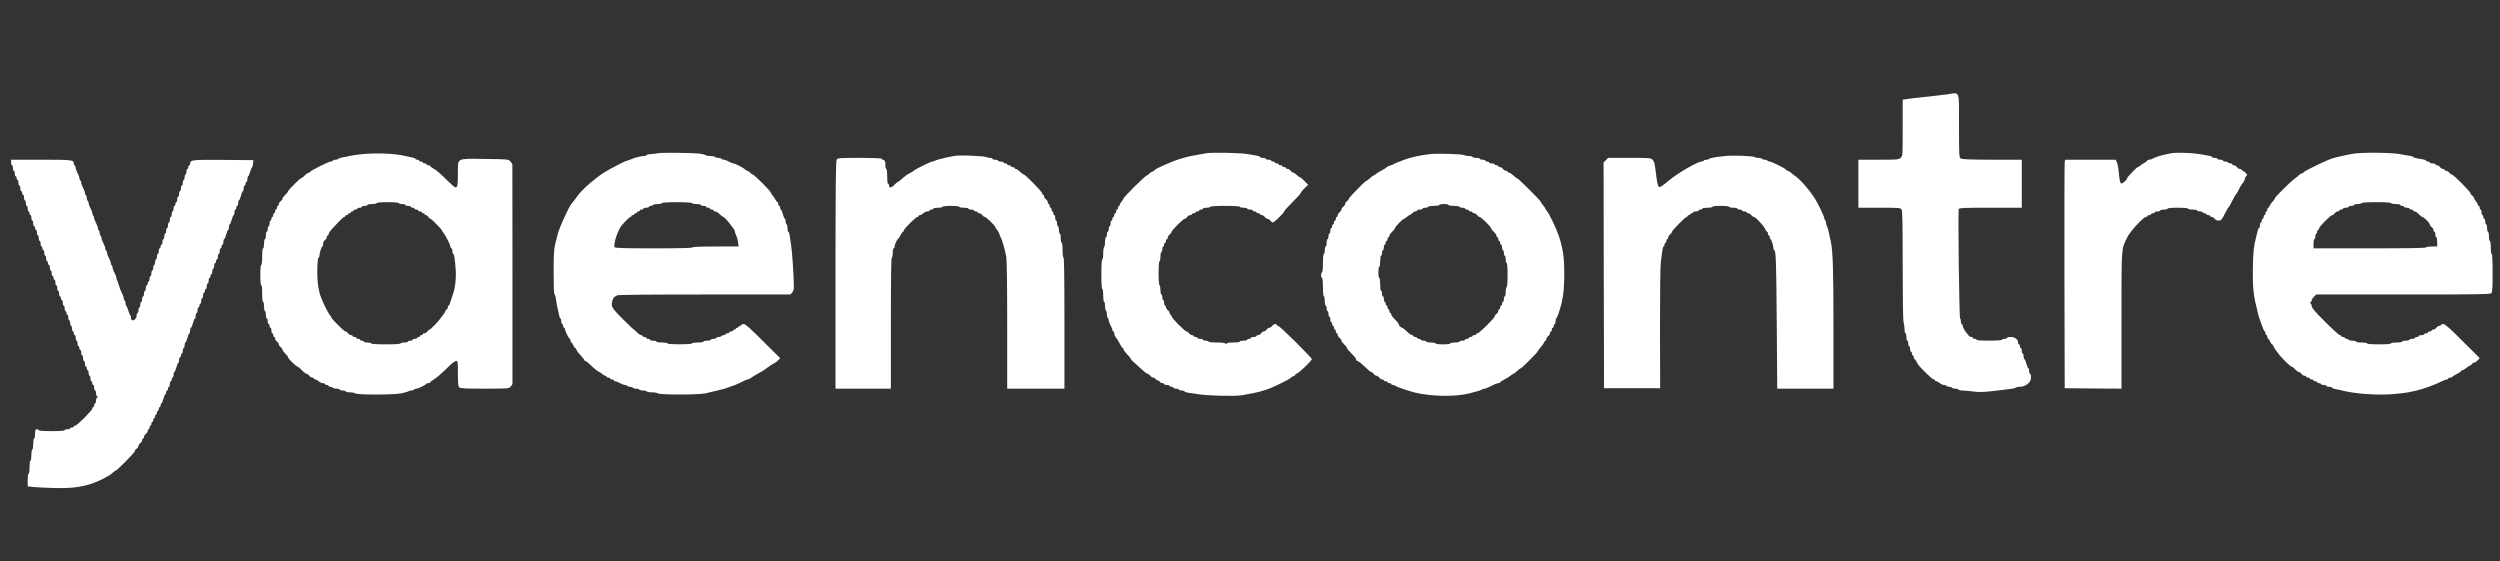
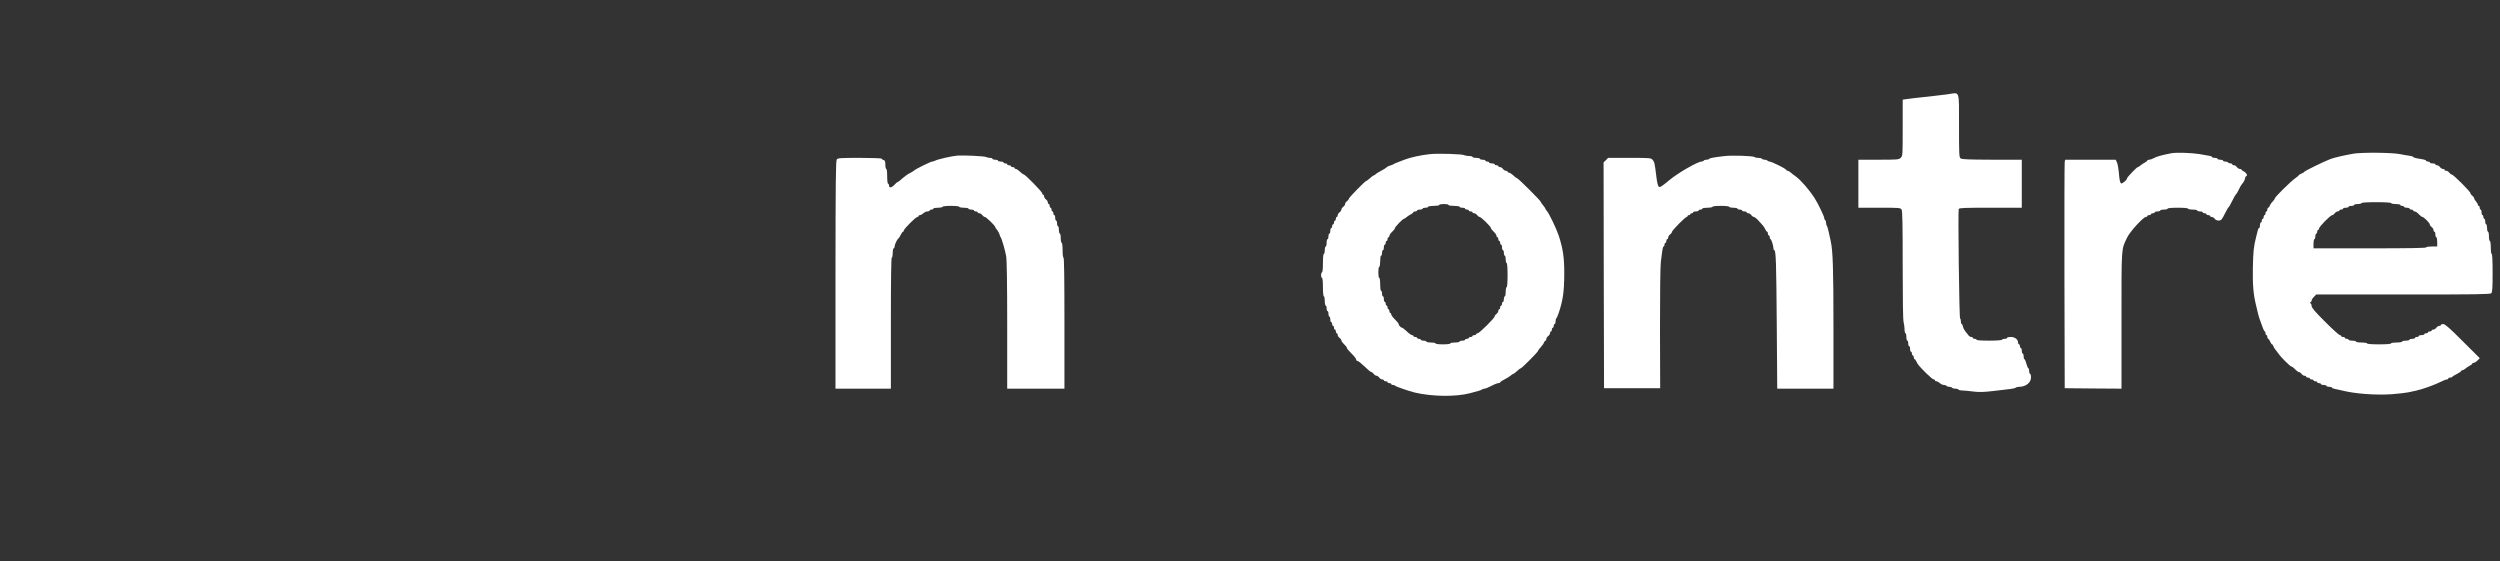
<svg xmlns="http://www.w3.org/2000/svg" width="100%" height="100%" viewBox="0 0 2708 608" version="1.1" xml:space="preserve" style="fill-rule:evenodd;clip-rule:evenodd;stroke-linejoin:round;stroke-miterlimit:2;">
  <rect x="0" y="0" width="2708" height="608" fill="#333333" stroke="none" />
  <g transform="matrix(0.1,0,0,-0.1,0,608)">
    <path d="M21100,5059C21070,5055 21002,5047 20950,5041C20745,5019 20654,5008 20633,5004L20610,5000L20610,4695C20610,4395 20610,4391 20588,4370C20567,4351 20554,4350 20348,4350L20130,4350L20130,3830L20358,3830C20575,3830 20586,3829 20598,3810C20607,3794 20610,3657 20610,3207C20610,2837 20613,2612 20620,2590C20625,2571 20630,2536 20630,2513C20630,2489 20635,2470 20640,2470C20646,2470 20650,2452 20650,2430C20650,2408 20655,2390 20660,2390C20666,2390 20670,2377 20670,2360C20670,2344 20675,2330 20680,2330C20686,2330 20690,2317 20690,2300C20690,2284 20695,2270 20700,2270C20706,2270 20710,2261 20710,2250C20710,2239 20715,2230 20720,2230C20726,2230 20730,2221 20730,2210C20730,2199 20734,2190 20738,2190C20743,2190 20752,2179 20758,2165C20774,2130 20785,2117 20864,2038C20901,2001 20938,1970 20946,1970C20954,1970 20960,1966 20960,1960C20960,1955 20967,1950 20975,1950C20984,1950 21000,1941 21012,1930C21024,1919 21044,1910 21056,1910C21069,1910 21082,1905 21085,1900C21088,1895 21102,1890 21115,1890C21128,1890 21142,1885 21145,1880C21148,1875 21164,1870 21180,1870C21196,1870 21212,1865 21215,1860C21218,1854 21238,1850 21258,1850C21278,1850 21331,1845 21375,1839C21439,1831 21482,1832 21595,1845C21672,1854 21755,1864 21780,1867C21805,1870 21829,1876 21835,1881C21840,1886 21856,1890 21871,1890C21943,1890 22000,1935 22000,1992C22000,2013 21996,2030 21990,2030C21985,2030 21980,2044 21980,2060C21980,2077 21976,2090 21972,2090C21967,2090 21957,2113 21950,2140C21943,2167 21933,2190 21928,2190C21924,2190 21920,2204 21920,2220C21920,2237 21916,2250 21910,2250C21905,2250 21900,2264 21900,2280C21900,2297 21896,2310 21890,2310C21885,2310 21880,2319 21880,2330C21880,2341 21876,2350 21870,2350C21865,2350 21860,2358 21860,2368C21860,2403 21826,2430 21781,2430C21759,2430 21740,2426 21740,2420C21740,2415 21729,2410 21716,2410C21702,2410 21688,2406 21685,2400C21681,2394 21623,2390 21544,2390C21461,2390 21410,2394 21410,2400C21410,2406 21401,2410 21390,2410C21379,2410 21370,2415 21370,2420C21370,2426 21362,2430 21352,2430C21342,2430 21328,2439 21320,2451C21312,2462 21297,2482 21287,2493C21277,2505 21266,2527 21263,2542C21260,2558 21254,2570 21249,2570C21244,2570 21240,2584 21240,2600C21240,2617 21236,2630 21232,2630C21222,2630 21208,3792 21217,3816C21221,3828 21276,3830 21561,3830L21900,3830L21900,4350L21578,4350C21325,4351 21251,4354 21238,4364C21221,4376 21220,4405 21220,4718C21220,5114 21232,5079 21100,5059Z" style="fill:white;fill-rule:nonzero;" />
-     <path d="M7125,4420C7109,4416 7076,4412 7053,4411C7030,4411 7008,4406 7005,4400C7002,4395 6987,4390 6973,4390C6943,4390 6878,4373 6833,4354C6816,4346 6798,4340 6794,4340C6778,4340 6592,4244 6535,4206C6424,4132 6294,4016 6250,3950C6236,3930 6216,3903 6191,3874C6159,3835 6057,3611 6040,3540C6035,3521 6024,3474 6014,3435C6000,3379 5997,3319 5997,3132C5997,2979 6000,2896 6007,2892C6013,2888 6020,2863 6023,2835C6026,2808 6033,2765 6040,2740C6046,2715 6054,2680 6057,2663C6060,2645 6066,2630 6071,2630C6076,2630 6080,2617 6080,2600C6080,2584 6085,2570 6090,2570C6096,2570 6100,2561 6100,2550C6100,2539 6105,2530 6110,2530C6116,2530 6120,2523 6120,2515C6120,2495 6162,2410 6172,2410C6176,2410 6180,2401 6180,2390C6180,2379 6184,2370 6189,2370C6194,2370 6203,2357 6210,2340C6217,2324 6226,2310 6231,2310C6235,2310 6241,2301 6245,2290C6248,2279 6269,2252 6291,2229C6312,2207 6330,2184 6330,2179C6330,2174 6335,2170 6340,2170C6346,2170 6366,2155 6384,2138C6427,2095 6483,2050 6493,2050C6497,2050 6510,2041 6522,2030C6534,2019 6550,2010 6557,2010C6564,2010 6570,2006 6570,2000C6570,1995 6579,1990 6590,1990C6601,1990 6610,1986 6610,1980C6610,1975 6619,1970 6630,1970C6641,1970 6650,1966 6650,1960C6650,1955 6657,1950 6665,1950C6673,1950 6695,1941 6715,1930C6735,1919 6759,1910 6770,1910C6780,1910 6792,1906 6795,1900C6798,1895 6812,1890 6825,1890C6838,1890 6852,1886 6855,1880C6858,1875 6874,1870 6890,1870C6906,1870 6922,1866 6925,1860C6928,1855 6946,1850 6965,1850C6984,1850 7002,1845 7005,1840C7008,1835 7035,1830 7064,1830C7092,1830 7121,1825 7127,1819C7144,1802 7568,1803 7640,1819C7670,1826 7733,1841 7780,1852C7827,1863 7879,1878 7897,1886C7914,1894 7931,1900 7936,1900C7943,1900 8034,1941 8072,1961C8082,1966 8095,1970 8101,1970C8107,1970 8124,1978 8138,1989C8153,1999 8181,2017 8201,2028C8221,2039 8248,2054 8261,2062C8274,2069 8287,2078 8290,2081C8299,2091 8388,2150 8395,2150C8398,2150 8412,2161 8426,2175L8451,2200L8265,2385C8124,2527 8074,2570 8055,2570C8041,2570 8030,2566 8030,2560C8030,2555 8023,2550 8015,2550C8007,2550 8000,2546 8000,2540C8000,2535 7993,2530 7985,2530C7977,2530 7970,2526 7970,2520C7970,2515 7963,2510 7955,2510C7947,2510 7940,2506 7940,2500C7940,2495 7931,2490 7920,2490C7909,2490 7900,2486 7900,2480C7900,2475 7891,2470 7880,2470C7869,2470 7860,2466 7860,2460C7860,2455 7851,2450 7841,2450C7830,2450 7818,2446 7815,2440C7812,2435 7798,2430 7784,2430C7771,2430 7760,2426 7760,2420C7760,2415 7747,2410 7730,2410C7714,2410 7700,2406 7700,2400C7700,2395 7682,2390 7660,2390C7638,2390 7620,2386 7620,2380C7620,2374 7594,2370 7561,2370C7528,2370 7498,2366 7495,2360C7487,2347 7230,2347 7230,2360C7230,2366 7203,2370 7170,2370C7137,2370 7110,2374 7110,2380C7110,2386 7094,2390 7075,2390C7056,2390 7040,2395 7040,2400C7040,2406 7031,2410 7020,2410C7009,2410 7000,2415 7000,2420C7000,2426 6991,2430 6980,2430C6969,2430 6960,2435 6960,2440C6960,2446 6953,2450 6944,2450C6935,2450 6915,2464 6900,2480C6885,2497 6869,2510 6866,2510C6863,2510 6809,2561 6746,2624C6656,2714 6632,2744 6628,2771C6622,2809 6646,2870 6667,2870C6674,2870 6680,2875 6680,2880C6680,2887 7000,2890 7621,2890L8563,2890L8581,2912C8595,2927 8600,2948 8599,2989C8598,3098 8580,3356 8570,3420C8564,3456 8557,3504 8554,3528C8551,3551 8544,3570 8539,3570C8534,3570 8530,3588 8530,3610C8530,3632 8526,3650 8520,3650C8515,3650 8510,3664 8510,3680C8510,3697 8506,3710 8502,3710C8497,3710 8487,3733 8480,3760C8473,3788 8463,3810 8458,3810C8454,3810 8450,3819 8450,3830C8450,3841 8446,3850 8440,3850C8435,3850 8430,3859 8430,3870C8430,3881 8426,3890 8422,3890C8417,3890 8407,3902 8399,3918C8391,3933 8377,3954 8368,3964C8358,3975 8350,3988 8350,3994C8350,4007 8168,4190 8154,4190C8148,4190 8135,4199 8125,4210C8115,4221 8101,4230 8095,4230C8088,4230 8077,4237 8070,4245C8056,4261 7962,4310 7943,4310C7936,4310 7915,4319 7895,4330C7875,4341 7851,4350 7840,4350C7830,4350 7818,4355 7815,4360C7812,4366 7796,4370 7780,4370C7764,4370 7748,4375 7745,4380C7742,4386 7720,4390 7696,4390C7673,4390 7650,4394 7644,4399C7639,4404 7613,4411 7585,4415C7509,4425 7159,4429 7125,4420ZM7495,3880C7498,3875 7521,3870 7546,3870C7570,3870 7590,3866 7590,3860C7590,3855 7604,3850 7620,3850C7637,3850 7650,3846 7650,3840C7650,3835 7659,3830 7670,3830C7681,3830 7690,3826 7690,3820C7690,3815 7699,3810 7710,3810C7721,3810 7730,3806 7730,3800C7730,3795 7737,3790 7746,3790C7754,3790 7767,3784 7775,3778C7800,3753 7830,3730 7836,3730C7843,3730 7890,3680 7910,3650C7918,3638 7933,3619 7943,3608C7952,3596 7960,3581 7960,3573C7960,3565 7966,3547 7974,3532C7981,3517 7991,3484 7994,3458L8001,3410L7751,3410C7590,3410 7500,3406 7500,3400C7500,3393 7354,3390 7081,3390C6744,3390 6661,3393 6657,3403C6643,3439 6692,3587 6733,3637C6773,3684 6820,3730 6829,3730C6835,3730 6840,3735 6840,3740C6840,3746 6847,3750 6855,3750C6863,3750 6870,3755 6870,3760C6870,3766 6877,3770 6885,3770C6893,3770 6900,3775 6900,3780C6900,3786 6907,3790 6915,3790C6923,3790 6930,3795 6930,3800C6930,3806 6939,3810 6950,3810C6961,3810 6970,3815 6970,3820C6970,3826 6984,3830 7000,3830C7017,3830 7030,3835 7030,3840C7030,3846 7039,3850 7049,3850C7060,3850 7072,3855 7075,3860C7078,3866 7101,3870 7126,3870C7150,3870 7170,3875 7170,3880C7170,3886 7230,3890 7329,3890C7425,3890 7491,3886 7495,3880Z" style="fill:white;fill-rule:nonzero;" />
-     <path d="M13065,4420C13038,4415 12986,4406 12950,4399C12914,4393 12870,4384 12853,4379C12835,4374 12803,4365 12783,4359C12711,4339 12510,4251 12510,4239C12510,4236 12497,4227 12480,4220C12464,4213 12450,4204 12450,4199C12450,4195 12441,4188 12429,4185C12405,4177 12170,3945 12170,3929C12170,3924 12161,3910 12150,3898C12139,3886 12130,3870 12130,3863C12130,3856 12126,3850 12120,3850C12115,3850 12110,3841 12110,3830C12110,3819 12106,3810 12100,3810C12095,3810 12090,3801 12090,3790C12090,3779 12086,3770 12080,3770C12075,3770 12070,3761 12070,3750C12070,3739 12066,3730 12060,3730C12055,3730 12050,3721 12050,3710C12050,3699 12046,3690 12040,3690C12035,3690 12030,3677 12030,3660C12030,3644 12026,3630 12020,3630C12015,3630 12010,3617 12010,3600C12010,3584 12006,3570 12000,3570C11995,3570 11990,3557 11990,3540C11990,3524 11986,3510 11980,3510C11975,3510 11970,3488 11970,3461C11970,3433 11966,3408 11960,3405C11955,3402 11950,3370 11950,3334C11950,3298 11946,3270 11940,3270C11934,3270 11930,3210 11930,3110C11930,3010 11934,2950 11940,2950C11946,2950 11950,2920 11950,2880C11950,2840 11954,2810 11960,2810C11966,2810 11970,2790 11970,2766C11970,2741 11975,2718 11980,2715C11986,2712 11990,2694 11990,2675C11990,2656 11995,2638 12000,2635C12006,2632 12010,2620 12010,2610C12010,2599 12019,2575 12030,2555C12041,2535 12050,2513 12050,2505C12050,2497 12055,2490 12060,2490C12066,2490 12070,2480 12070,2467C12070,2454 12078,2435 12088,2424C12097,2414 12116,2384 12129,2358C12142,2331 12157,2310 12162,2310C12166,2310 12170,2304 12170,2296C12170,2289 12188,2264 12210,2241C12232,2219 12250,2196 12250,2191C12250,2186 12269,2166 12293,2146C12316,2126 12354,2092 12377,2070C12401,2048 12425,2030 12433,2030C12440,2030 12452,2021 12460,2010C12468,1999 12482,1990 12492,1990C12502,1990 12510,1986 12510,1981C12510,1976 12524,1967 12540,1960C12557,1953 12570,1944 12570,1939C12570,1934 12579,1930 12590,1930C12601,1930 12610,1926 12610,1920C12610,1915 12624,1910 12640,1910C12657,1910 12670,1906 12670,1900C12670,1895 12679,1890 12690,1890C12701,1890 12710,1886 12710,1880C12710,1875 12724,1870 12740,1870C12757,1870 12770,1866 12770,1860C12770,1855 12784,1850 12800,1850C12817,1850 12830,1846 12830,1841C12830,1836 12849,1829 12873,1826C12896,1823 12944,1816 12980,1810C13077,1793 13385,1786 13452,1799C13484,1805 13538,1815 13573,1821C13607,1827 13668,1843 13708,1856C13785,1881 13954,1963 13977,1985C13984,1993 13999,2002 14010,2005C14021,2008 14030,2015 14030,2020C14030,2025 14039,2032 14050,2035C14074,2043 14210,2174 14210,2190C14210,2206 13862,2550 13845,2550C13837,2550 13830,2555 13830,2560C13830,2578 13795,2571 13780,2550C13772,2539 13759,2530 13750,2530C13741,2530 13728,2521 13720,2510C13712,2499 13699,2490 13690,2490C13681,2490 13668,2481 13660,2470C13652,2459 13638,2450 13628,2450C13618,2450 13610,2446 13610,2440C13610,2435 13597,2430 13580,2430C13564,2430 13550,2426 13550,2420C13550,2415 13541,2410 13530,2410C13519,2410 13510,2406 13510,2400C13510,2395 13492,2390 13470,2390C13448,2390 13430,2386 13430,2380C13430,2374 13400,2370 13361,2370C13315,2370 13290,2366 13286,2358C13281,2348 13279,2348 13274,2358C13270,2366 13241,2370 13179,2370C13126,2370 13090,2374 13090,2380C13090,2386 13077,2390 13060,2390C13044,2390 13030,2395 13030,2400C13030,2406 13017,2410 13000,2410C12984,2410 12970,2415 12970,2420C12970,2426 12961,2430 12950,2430C12939,2430 12930,2435 12930,2440C12930,2446 12922,2450 12912,2450C12902,2450 12888,2459 12880,2470C12872,2481 12860,2490 12853,2490C12834,2490 12690,2636 12690,2655C12690,2663 12686,2670 12680,2670C12675,2670 12670,2678 12670,2688C12670,2698 12661,2712 12650,2720C12639,2728 12630,2742 12630,2752C12630,2762 12626,2770 12620,2770C12615,2770 12610,2784 12610,2800C12610,2817 12606,2830 12600,2830C12595,2830 12590,2844 12590,2860C12590,2877 12586,2890 12580,2890C12575,2890 12570,2913 12570,2940C12570,2968 12566,2990 12560,2990C12554,2990 12550,3040 12550,3120C12550,3200 12554,3250 12560,3250C12566,3250 12570,3273 12570,3300C12570,3328 12575,3350 12580,3350C12586,3350 12590,3364 12590,3380C12590,3397 12595,3410 12600,3410C12606,3410 12610,3419 12610,3430C12610,3441 12615,3450 12620,3450C12626,3450 12630,3459 12630,3470C12630,3481 12635,3490 12640,3490C12646,3490 12650,3498 12650,3508C12650,3518 12659,3532 12670,3540C12681,3548 12690,3560 12690,3567C12690,3584 12816,3710 12833,3710C12840,3710 12852,3719 12860,3730C12868,3741 12882,3750 12892,3750C12902,3750 12910,3755 12910,3760C12910,3766 12919,3770 12930,3770C12941,3770 12950,3775 12950,3780C12950,3786 12959,3790 12970,3790C12981,3790 12990,3795 12990,3800C12990,3806 12999,3810 13010,3810C13021,3810 13030,3815 13030,3820C13030,3826 13048,3830 13070,3830C13092,3830 13110,3835 13110,3840C13110,3846 13170,3850 13270,3850C13370,3850 13430,3846 13430,3840C13430,3835 13448,3830 13470,3830C13492,3830 13510,3826 13510,3820C13510,3815 13524,3810 13540,3810C13557,3810 13570,3806 13570,3800C13570,3795 13579,3790 13590,3790C13601,3790 13610,3786 13610,3780C13610,3775 13619,3770 13630,3770C13641,3770 13650,3766 13650,3760C13650,3755 13658,3750 13668,3750C13678,3750 13692,3741 13700,3730C13708,3719 13721,3710 13730,3710C13739,3710 13752,3701 13760,3690C13768,3679 13780,3670 13787,3670C13803,3670 13910,3775 13910,3790C13910,3796 13951,3841 14000,3890C14050,3939 14090,3984 14090,3990C14090,3997 14108,4019 14130,4040L14170,4078L14130,4119C14108,4142 14086,4160 14080,4160C14075,4160 14060,4171 14046,4185C14032,4199 14015,4210 14008,4210C14000,4210 13988,4219 13980,4230C13972,4241 13958,4250 13948,4250C13938,4250 13930,4255 13930,4260C13930,4266 13921,4270 13910,4270C13899,4270 13890,4275 13890,4280C13890,4286 13881,4290 13870,4290C13859,4290 13850,4295 13850,4300C13850,4306 13841,4310 13830,4310C13819,4310 13810,4315 13810,4320C13810,4326 13801,4330 13790,4330C13779,4330 13770,4335 13770,4340C13770,4346 13757,4350 13740,4350C13724,4350 13710,4355 13710,4360C13710,4366 13697,4370 13680,4370C13664,4370 13650,4374 13650,4379C13650,4384 13633,4391 13613,4394C13592,4398 13548,4405 13515,4411C13434,4425 13127,4431 13065,4420Z" style="fill:white;fill-rule:nonzero;" />
    <path d="M23520,4420C23413,4399 23363,4385 23332,4368C23314,4358 23291,4350 23280,4350C23269,4350 23260,4346 23260,4342C23260,4337 23248,4327 23233,4319C23217,4311 23196,4297 23186,4288C23175,4278 23162,4270 23157,4270C23146,4270 23040,4160 23040,4148C23040,4131 22989,4088 22976,4093C22968,4096 22960,4123 22956,4162C22947,4260 22940,4303 22928,4328L22917,4350L22370,4350L22365,4328C22362,4315 22361,3758 22362,3090L22365,1875L22673,1872L22980,1870L22980,2612C22980,3425 22977,3372 23041,3507C23072,3572 23217,3730 23245,3730C23253,3730 23260,3735 23260,3740C23260,3746 23269,3750 23280,3750C23291,3750 23300,3755 23300,3760C23300,3766 23309,3770 23320,3770C23331,3770 23340,3775 23340,3780C23340,3786 23354,3790 23370,3790C23387,3790 23400,3795 23400,3800C23400,3806 23418,3810 23440,3810C23462,3810 23480,3815 23480,3820C23480,3826 23523,3830 23590,3830C23657,3830 23700,3826 23700,3820C23700,3815 23723,3810 23750,3810C23778,3810 23800,3806 23800,3800C23800,3795 23814,3790 23830,3790C23847,3790 23860,3786 23860,3780C23860,3775 23869,3770 23880,3770C23891,3770 23900,3766 23900,3760C23900,3755 23909,3750 23920,3750C23931,3750 23940,3746 23940,3740C23940,3735 23948,3730 23958,3730C23968,3730 23982,3721 23990,3710C24006,3688 24045,3684 24064,3703C24070,3709 24088,3741 24103,3772C24119,3804 24135,3832 24140,3835C24145,3838 24163,3870 24180,3905C24197,3940 24215,3972 24220,3975C24226,3979 24239,4001 24250,4025C24261,4049 24275,4074 24282,4082C24302,4103 24320,4138 24320,4154C24320,4162 24326,4170 24333,4173C24350,4179 24330,4212 24302,4225C24290,4230 24280,4238 24280,4242C24280,4247 24272,4250 24262,4250C24252,4250 24238,4259 24230,4270C24222,4281 24208,4290 24198,4290C24188,4290 24180,4295 24180,4300C24180,4306 24171,4310 24161,4310C24150,4310 24138,4315 24135,4320C24132,4326 24118,4330 24104,4330C24091,4330 24080,4335 24080,4340C24080,4346 24067,4350 24050,4350C24034,4350 24020,4355 24020,4360C24020,4366 24007,4370 23990,4370C23974,4370 23960,4374 23960,4379C23960,4388 23950,4390 23825,4411C23737,4425 23572,4430 23520,4420Z" style="fill:white;fill-rule:nonzero;" />
    <path d="M25490,4415C25374,4394 25279,4372 25235,4354C25161,4325 24960,4226 24960,4219C24960,4215 24947,4207 24930,4200C24914,4193 24900,4185 24900,4181C24900,4178 24883,4164 24863,4150C24817,4119 24640,3944 24640,3930C24640,3924 24629,3908 24616,3895C24602,3882 24589,3861 24585,3850C24582,3839 24574,3830 24569,3830C24564,3830 24560,3821 24560,3810C24560,3799 24556,3790 24550,3790C24545,3790 24540,3781 24540,3770C24540,3759 24536,3750 24530,3750C24525,3750 24520,3741 24520,3730C24520,3719 24516,3710 24510,3710C24505,3710 24500,3701 24500,3690C24500,3679 24496,3670 24490,3670C24485,3670 24480,3657 24480,3640C24480,3624 24476,3610 24471,3610C24466,3610 24459,3598 24456,3583C24452,3567 24445,3537 24439,3515C24412,3410 24407,3361 24403,3180C24400,2990 24408,2890 24440,2763C24445,2739 24454,2703 24459,2683C24463,2662 24475,2625 24485,2600C24494,2575 24507,2540 24513,2523C24520,2505 24528,2490 24532,2490C24537,2490 24540,2481 24540,2470C24540,2459 24545,2450 24550,2450C24556,2450 24560,2441 24560,2430C24560,2419 24564,2410 24569,2410C24574,2410 24583,2397 24590,2380C24597,2364 24606,2350 24611,2350C24615,2350 24621,2342 24625,2331C24628,2321 24638,2303 24648,2292C24657,2281 24672,2262 24680,2250C24705,2212 24808,2110 24820,2110C24827,2110 24845,2097 24860,2080C24875,2064 24894,2050 24902,2050C24909,2050 24922,2041 24930,2030C24938,2019 24952,2010 24962,2010C24972,2010 24980,2006 24980,2000C24980,1995 24989,1990 25000,1990C25011,1990 25020,1986 25020,1980C25020,1975 25029,1970 25040,1970C25051,1970 25060,1966 25060,1960C25060,1955 25069,1950 25080,1950C25091,1950 25100,1946 25100,1940C25100,1935 25109,1930 25120,1930C25131,1930 25140,1926 25140,1920C25140,1915 25154,1910 25170,1910C25187,1910 25200,1906 25200,1900C25200,1895 25214,1890 25230,1890C25247,1890 25260,1886 25260,1881C25260,1876 25275,1870 25293,1867C25310,1864 25345,1856 25370,1850C25511,1814 25734,1798 25910,1810C25984,1816 26063,1825 26085,1830C26107,1835 26147,1844 26173,1849C26245,1865 26370,1910 26440,1945C26467,1959 26496,1970 26505,1970C26513,1970 26520,1975 26520,1980C26520,1986 26529,1990 26539,1990C26550,1990 26560,1993 26562,1998C26564,2002 26586,2016 26613,2029C26639,2042 26660,2057 26660,2062C26660,2066 26666,2070 26673,2070C26680,2070 26695,2078 26706,2088C26716,2097 26737,2111 26753,2119C26768,2127 26780,2137 26780,2142C26780,2146 26787,2150 26795,2150C26804,2150 26822,2161 26836,2175L26861,2200L26675,2385C26534,2527 26484,2570 26465,2570C26451,2570 26440,2566 26440,2560C26440,2555 26432,2550 26422,2550C26412,2550 26398,2541 26390,2530C26382,2519 26368,2510 26358,2510C26348,2510 26340,2506 26340,2500C26340,2495 26331,2490 26320,2490C26309,2490 26300,2486 26300,2480C26300,2475 26291,2470 26280,2470C26269,2470 26260,2466 26260,2460C26260,2455 26247,2450 26230,2450C26214,2450 26200,2446 26200,2440C26200,2435 26191,2430 26180,2430C26169,2430 26160,2426 26160,2420C26160,2415 26147,2410 26130,2410C26114,2410 26100,2406 26100,2400C26100,2395 26082,2390 26060,2390C26038,2390 26020,2386 26020,2380C26020,2374 25993,2370 25960,2370C25927,2370 25900,2366 25900,2360C25900,2354 25850,2350 25770,2350C25690,2350 25640,2354 25640,2360C25640,2366 25613,2370 25580,2370C25547,2370 25520,2374 25520,2380C25520,2386 25502,2390 25480,2390C25458,2390 25440,2395 25440,2400C25440,2406 25431,2410 25420,2410C25409,2410 25400,2415 25400,2420C25400,2426 25391,2430 25380,2430C25369,2430 25360,2435 25360,2440C25360,2446 25353,2450 25345,2450C25337,2450 25265,2515 25185,2595C25078,2702 25040,2746 25040,2764C25040,2777 25034,2791 25028,2794C25018,2799 25018,2801 25028,2806C25034,2809 25040,2818 25040,2826C25040,2834 25051,2852 25065,2865L25089,2890L26030,2890C26833,2890 26974,2892 26986,2904C26997,2916 27000,2959 27000,3124C27000,3255 26996,3330 26990,3330C26984,3330 26980,3360 26980,3400C26980,3440 26976,3470 26970,3470C26965,3470 26960,3493 26960,3520C26960,3548 26956,3570 26950,3570C26945,3570 26940,3588 26940,3610C26940,3632 26936,3650 26930,3650C26925,3650 26920,3664 26920,3680C26920,3697 26916,3710 26910,3710C26905,3710 26900,3719 26900,3730C26900,3741 26896,3750 26890,3750C26885,3750 26880,3764 26880,3780C26880,3797 26876,3810 26870,3810C26865,3810 26860,3819 26860,3830C26860,3841 26856,3850 26850,3850C26845,3850 26840,3856 26840,3863C26840,3870 26831,3886 26820,3898C26809,3910 26800,3925 26800,3932C26800,3940 26791,3952 26780,3960C26769,3968 26760,3980 26760,3987C26760,4004 26574,4190 26557,4190C26550,4190 26538,4199 26530,4210C26522,4221 26508,4230 26498,4230C26488,4230 26480,4235 26480,4240C26480,4246 26472,4250 26462,4250C26452,4250 26438,4259 26430,4270C26422,4281 26408,4290 26398,4290C26388,4290 26380,4295 26380,4300C26380,4306 26367,4310 26350,4310C26334,4310 26320,4315 26320,4320C26320,4326 26311,4330 26300,4330C26289,4330 26280,4334 26280,4339C26280,4344 26264,4351 26245,4354C26226,4357 26194,4363 26175,4366C26156,4369 26140,4376 26140,4380C26140,4384 26121,4390 26098,4393C26074,4396 26030,4404 26000,4410C25918,4428 25580,4431 25490,4415ZM25900,3880C25900,3875 25923,3870 25950,3870C25978,3870 26000,3866 26000,3860C26000,3855 26009,3850 26020,3850C26031,3850 26040,3846 26040,3840C26040,3835 26054,3830 26070,3830C26087,3830 26100,3826 26100,3820C26100,3815 26109,3810 26120,3810C26131,3810 26140,3806 26140,3800C26140,3795 26147,3790 26156,3790C26165,3790 26185,3777 26200,3760C26215,3744 26233,3730 26239,3730C26255,3730 26320,3664 26320,3648C26320,3640 26329,3628 26340,3620C26351,3612 26360,3598 26360,3588C26360,3578 26365,3570 26370,3570C26376,3570 26380,3557 26380,3540C26380,3524 26385,3510 26390,3510C26396,3510 26400,3488 26400,3460L26400,3410L26340,3410C26307,3410 26280,3406 26280,3400C26280,3393 26070,3390 25670,3390L25060,3390L25060,3440C25060,3468 25065,3490 25070,3490C25076,3490 25080,3504 25080,3520C25080,3537 25085,3550 25090,3550C25096,3550 25100,3559 25100,3570C25100,3581 25105,3590 25110,3590C25116,3590 25120,3597 25120,3605C25120,3624 25244,3750 25263,3750C25270,3750 25282,3759 25290,3770C25298,3781 25312,3790 25322,3790C25332,3790 25340,3795 25340,3800C25340,3806 25349,3810 25360,3810C25371,3810 25380,3815 25380,3820C25380,3826 25394,3830 25410,3830C25427,3830 25440,3835 25440,3840C25440,3846 25454,3850 25470,3850C25487,3850 25500,3855 25500,3860C25500,3866 25518,3870 25540,3870C25562,3870 25580,3875 25580,3880C25580,3886 25640,3890 25740,3890C25840,3890 25900,3886 25900,3880Z" style="fill:white;fill-rule:nonzero;" />
-     <path d="M3910,4409C3869,4405 3815,4397 3790,4391C3765,4386 3728,4378 3707,4375C3686,4371 3667,4363 3664,4359C3661,4354 3648,4350 3635,4350C3622,4350 3608,4346 3605,4340C3602,4335 3591,4330 3582,4330C3560,4330 3360,4230 3360,4219C3360,4214 3354,4210 3346,4210C3339,4210 3319,4197 3302,4180C3284,4164 3267,4150 3262,4150C3251,4150 3120,4019 3120,4008C3120,4002 3107,3985 3090,3970C3074,3955 3060,3936 3060,3928C3060,3921 3051,3908 3040,3900C3029,3892 3020,3878 3020,3868C3020,3858 3016,3850 3010,3850C3005,3850 3000,3841 3000,3830C3000,3819 2996,3810 2990,3810C2985,3810 2980,3801 2980,3790C2980,3779 2976,3770 2970,3770C2965,3770 2960,3761 2960,3750C2960,3739 2956,3730 2950,3730C2945,3730 2940,3721 2940,3710C2940,3699 2936,3690 2930,3690C2925,3690 2920,3677 2920,3660C2920,3644 2916,3630 2910,3630C2905,3630 2900,3617 2900,3600C2900,3584 2896,3570 2890,3570C2885,3570 2880,3552 2880,3530C2880,3508 2876,3490 2870,3490C2865,3490 2860,3468 2860,3440C2860,3413 2856,3390 2850,3390C2844,3390 2840,3353 2840,3300C2840,3247 2836,3210 2830,3210C2824,3210 2820,3167 2820,3100C2820,3033 2824,2990 2830,2990C2836,2990 2840,2953 2840,2900C2840,2847 2844,2810 2850,2810C2856,2810 2860,2788 2860,2760C2860,2733 2865,2710 2870,2710C2876,2710 2880,2692 2880,2670C2880,2648 2885,2630 2890,2630C2896,2630 2900,2617 2900,2600C2900,2584 2905,2570 2910,2570C2916,2570 2920,2561 2920,2550C2920,2539 2925,2530 2930,2530C2936,2530 2940,2517 2940,2500C2940,2484 2945,2470 2950,2470C2956,2470 2960,2461 2960,2450C2960,2439 2965,2430 2970,2430C2976,2430 2980,2422 2980,2412C2980,2402 2989,2388 3000,2380C3011,2372 3020,2359 3020,2350C3020,2341 3029,2328 3040,2320C3051,2312 3060,2299 3060,2292C3060,2284 3074,2265 3090,2250C3107,2235 3120,2217 3120,2210C3120,2196 3208,2110 3222,2110C3227,2110 3249,2092 3270,2070C3291,2048 3315,2030 3322,2030C3329,2030 3342,2021 3350,2010C3358,1999 3372,1990 3382,1990C3392,1990 3400,1986 3400,1980C3400,1975 3407,1970 3415,1970C3424,1970 3440,1961 3452,1950C3464,1939 3484,1930 3497,1930C3510,1930 3520,1926 3520,1920C3520,1915 3529,1910 3540,1910C3551,1910 3560,1906 3560,1900C3560,1895 3569,1890 3579,1890C3590,1890 3602,1886 3605,1880C3608,1875 3627,1870 3646,1870C3665,1870 3680,1866 3680,1860C3680,1855 3693,1850 3709,1850C3726,1850 3742,1846 3745,1840C3748,1835 3770,1830 3794,1830C3817,1830 3841,1825 3847,1819C3864,1802 4259,1802 4345,1819C4384,1827 4419,1837 4425,1842C4430,1846 4444,1850 4456,1850C4469,1850 4482,1855 4485,1860C4488,1865 4499,1870 4510,1870C4530,1870 4613,1910 4618,1923C4620,1927 4630,1930 4641,1930C4651,1930 4660,1934 4660,1938C4660,1942 4672,1953 4688,1962C4728,1986 4787,2037 4857,2107C4893,2143 4929,2170 4940,2170C4959,2170 4960,2163 4960,2034C4960,1930 4963,1895 4974,1884C4986,1873 5037,1870 5251,1870C5506,1870 5513,1871 5531,1892C5542,1903 5551,1918 5551,1924C5552,1930 5552,2464 5551,3110C5550,3756 5550,4290 5550,4296C5550,4302 5541,4318 5529,4331C5508,4355 5508,4355 5259,4358C4938,4362 4960,4374 4960,4206C4960,4073 4956,4050 4934,4050C4926,4050 4887,4083 4847,4123C4762,4208 4724,4240 4687,4259C4672,4267 4660,4277 4660,4282C4660,4286 4651,4290 4640,4290C4629,4290 4620,4295 4620,4300C4620,4306 4611,4310 4600,4310C4589,4310 4580,4315 4580,4320C4580,4326 4571,4330 4560,4330C4549,4330 4540,4335 4540,4340C4540,4346 4531,4350 4520,4350C4509,4350 4500,4354 4500,4359C4500,4364 4485,4370 4468,4373C4450,4376 4415,4384 4390,4390C4282,4418 4070,4426 3910,4409ZM4320,3880C4320,3875 4336,3870 4355,3870C4374,3870 4390,3866 4390,3860C4390,3855 4404,3850 4420,3850C4437,3850 4450,3846 4450,3840C4450,3835 4459,3830 4470,3830C4481,3830 4490,3826 4490,3820C4490,3815 4499,3810 4510,3810C4521,3810 4530,3806 4530,3800C4530,3795 4539,3790 4550,3790C4561,3790 4570,3786 4570,3780C4570,3775 4577,3770 4585,3770C4593,3770 4600,3766 4600,3760C4600,3755 4606,3750 4613,3750C4620,3750 4632,3741 4640,3730C4648,3719 4658,3710 4663,3710C4674,3710 4790,3591 4790,3580C4790,3575 4796,3565 4804,3557C4823,3538 4880,3424 4880,3405C4880,3397 4885,3390 4890,3390C4896,3390 4900,3377 4900,3360C4900,3344 4904,3330 4909,3330C4920,3330 4929,3266 4937,3145C4942,3047 4928,2947 4897,2865C4887,2838 4876,2805 4873,2793C4870,2780 4864,2770 4859,2770C4854,2770 4850,2761 4850,2750C4850,2739 4846,2730 4841,2730C4836,2730 4829,2722 4825,2711C4822,2701 4812,2683 4802,2672C4793,2661 4778,2642 4770,2630C4748,2597 4663,2510 4653,2510C4648,2510 4638,2501 4630,2490C4622,2479 4608,2470 4598,2470C4588,2470 4580,2466 4580,2460C4580,2455 4573,2450 4565,2450C4557,2450 4550,2446 4550,2440C4550,2435 4543,2430 4535,2430C4527,2430 4520,2426 4520,2420C4520,2415 4509,2410 4495,2410C4481,2410 4470,2406 4470,2400C4470,2395 4459,2390 4445,2390C4431,2390 4420,2386 4420,2380C4420,2375 4402,2370 4380,2370C4358,2370 4340,2366 4340,2360C4340,2354 4280,2350 4180,2350C4080,2350 4020,2354 4020,2360C4020,2366 4002,2370 3980,2370C3958,2370 3940,2375 3940,2380C3940,2386 3931,2390 3920,2390C3909,2390 3900,2395 3900,2400C3900,2406 3891,2410 3880,2410C3869,2410 3860,2415 3860,2420C3860,2426 3851,2430 3840,2430C3829,2430 3820,2435 3820,2440C3820,2446 3812,2450 3802,2450C3792,2450 3778,2459 3770,2470C3762,2481 3750,2490 3742,2490C3728,2490 3590,2626 3590,2640C3590,2645 3584,2655 3576,2663C3555,2684 3491,2816 3468,2884C3457,2918 3445,2983 3441,3028C3432,3123 3438,3290 3451,3290C3456,3290 3460,3299 3460,3310C3460,3338 3483,3410 3492,3410C3497,3410 3500,3423 3500,3438C3500,3454 3508,3472 3520,3480C3531,3488 3540,3502 3540,3512C3540,3522 3545,3530 3550,3530C3556,3530 3560,3537 3560,3545C3560,3554 3574,3575 3590,3593C3607,3611 3642,3649 3669,3678C3697,3706 3723,3730 3729,3730C3735,3730 3740,3735 3740,3740C3740,3746 3747,3750 3755,3750C3763,3750 3770,3755 3770,3760C3770,3766 3777,3770 3785,3770C3793,3770 3800,3775 3800,3780C3800,3786 3807,3790 3815,3790C3823,3790 3830,3795 3830,3800C3830,3806 3839,3810 3850,3810C3861,3810 3870,3815 3870,3820C3870,3826 3881,3830 3895,3830C3909,3830 3920,3835 3920,3840C3920,3846 3934,3850 3950,3850C3967,3850 3980,3855 3980,3860C3980,3866 4003,3870 4030,3870C4058,3870 4080,3875 4080,3880C4080,3886 4127,3890 4200,3890C4273,3890 4320,3886 4320,3880Z" style="fill:white;fill-rule:nonzero;" />
    <path d="M15485,4410C15392,4400 15277,4375 15215,4351C15188,4340 15149,4326 15130,4318C15111,4311 15093,4302 15090,4299C15087,4296 15073,4290 15058,4287C15043,4283 15025,4274 15018,4266C15010,4259 14984,4242 14960,4230C14936,4218 14910,4201 14902,4194C14895,4186 14885,4180 14880,4180C14876,4180 14858,4167 14840,4150C14822,4134 14804,4120 14799,4120C14787,4120 14610,3939 14610,3926C14610,3920 14601,3908 14590,3900C14579,3892 14570,3879 14570,3870C14570,3861 14561,3848 14550,3840C14539,3832 14530,3819 14530,3810C14530,3801 14521,3788 14510,3780C14499,3772 14490,3758 14490,3748C14490,3738 14486,3730 14480,3730C14475,3730 14470,3721 14470,3710C14470,3699 14466,3690 14460,3690C14455,3690 14450,3681 14450,3670C14450,3659 14446,3650 14440,3650C14435,3650 14430,3641 14430,3630C14430,3619 14426,3610 14420,3610C14415,3610 14410,3597 14410,3580C14410,3564 14406,3550 14400,3550C14395,3550 14390,3537 14390,3520C14390,3504 14386,3490 14380,3490C14375,3490 14370,3472 14370,3450C14370,3428 14366,3410 14360,3410C14355,3410 14350,3392 14350,3370C14350,3348 14346,3330 14340,3330C14334,3330 14330,3290 14330,3230C14330,3170 14326,3130 14320,3130C14315,3130 14310,3117 14310,3100C14310,3084 14315,3070 14320,3070C14326,3070 14330,3030 14330,2970C14330,2910 14334,2870 14340,2870C14346,2870 14350,2848 14350,2820C14350,2793 14355,2770 14360,2770C14366,2770 14370,2757 14370,2740C14370,2724 14375,2710 14380,2710C14386,2710 14390,2697 14390,2680C14390,2664 14395,2650 14400,2650C14406,2650 14410,2637 14410,2620C14410,2604 14415,2590 14420,2590C14426,2590 14430,2581 14430,2570C14430,2559 14435,2550 14440,2550C14446,2550 14450,2541 14450,2530C14450,2519 14455,2510 14460,2510C14466,2510 14470,2501 14470,2490C14470,2479 14475,2470 14480,2470C14486,2470 14490,2462 14490,2452C14490,2442 14499,2428 14510,2420C14521,2412 14530,2399 14530,2392C14530,2384 14544,2365 14560,2350C14577,2335 14590,2317 14590,2310C14590,2304 14613,2277 14640,2250C14668,2223 14690,2194 14690,2186C14690,2177 14697,2170 14705,2170C14713,2170 14747,2143 14781,2110C14814,2077 14847,2050 14854,2050C14860,2050 14872,2041 14880,2030C14888,2019 14901,2010 14910,2010C14919,2010 14932,2001 14940,1990C14948,1979 14962,1970 14972,1970C14982,1970 14990,1966 14990,1960C14990,1955 14999,1950 15010,1950C15021,1950 15030,1946 15030,1940C15030,1935 15039,1930 15050,1930C15061,1930 15070,1926 15070,1920C15070,1915 15079,1910 15089,1910C15100,1910 15110,1906 15112,1902C15115,1894 15259,1844 15325,1828C15510,1784 15764,1780 15920,1820C16000,1840 16046,1854 16055,1862C16060,1866 16072,1870 16081,1870C16090,1870 16124,1884 16155,1900C16186,1917 16221,1930 16231,1930C16241,1930 16250,1934 16250,1938C16250,1943 16271,1958 16298,1971C16324,1984 16354,2003 16364,2012C16375,2022 16387,2030 16392,2030C16396,2030 16414,2044 16432,2060C16449,2077 16467,2090 16472,2090C16483,2090 16660,2268 16660,2279C16660,2284 16673,2302 16689,2319C16706,2337 16722,2360 16725,2371C16729,2381 16736,2390 16741,2390C16746,2390 16750,2398 16750,2408C16750,2418 16759,2432 16770,2440C16781,2448 16790,2462 16790,2472C16790,2482 16795,2490 16800,2490C16806,2490 16810,2499 16810,2510C16810,2521 16815,2530 16820,2530C16826,2530 16830,2539 16830,2550C16830,2561 16835,2570 16840,2570C16846,2570 16850,2583 16850,2599C16850,2615 16854,2630 16858,2632C16862,2634 16874,2660 16884,2690C16930,2828 16943,2919 16944,3110C16945,3287 16931,3384 16884,3528C16858,3606 16777,3774 16754,3797C16746,3805 16740,3815 16740,3819C16740,3823 16729,3840 16715,3856C16701,3872 16690,3889 16690,3893C16690,3905 16444,4150 16432,4150C16427,4150 16409,4164 16392,4180C16374,4197 16353,4210 16345,4210C16337,4210 16330,4215 16330,4220C16330,4226 16322,4230 16312,4230C16302,4230 16288,4239 16280,4250C16272,4261 16258,4270 16248,4270C16238,4270 16230,4275 16230,4280C16230,4286 16221,4290 16210,4290C16199,4290 16190,4295 16190,4300C16190,4306 16177,4310 16160,4310C16144,4310 16130,4315 16130,4320C16130,4326 16121,4330 16110,4330C16099,4330 16090,4335 16090,4340C16090,4346 16077,4350 16060,4350C16044,4350 16030,4355 16030,4360C16030,4366 16012,4370 15990,4370C15968,4370 15950,4375 15950,4380C15950,4386 15934,4390 15914,4390C15895,4390 15871,4394 15862,4399C15838,4412 15569,4420 15485,4410ZM15690,3860C15690,3854 15717,3850 15750,3850C15783,3850 15810,3846 15810,3840C15810,3835 15824,3830 15840,3830C15857,3830 15870,3826 15870,3820C15870,3815 15879,3810 15890,3810C15901,3810 15910,3806 15910,3800C15910,3795 15919,3790 15930,3790C15941,3790 15950,3786 15950,3780C15950,3775 15958,3770 15968,3770C15978,3770 15992,3761 16000,3750C16008,3739 16020,3730 16027,3730C16043,3730 16150,3625 16150,3609C16150,3603 16164,3585 16180,3570C16197,3555 16210,3535 16210,3526C16210,3517 16215,3510 16220,3510C16226,3510 16230,3501 16230,3490C16230,3479 16235,3470 16240,3470C16246,3470 16250,3461 16250,3450C16250,3439 16255,3430 16260,3430C16266,3430 16270,3417 16270,3400C16270,3384 16275,3370 16280,3370C16286,3370 16290,3357 16290,3340C16290,3324 16295,3310 16300,3310C16306,3310 16310,3292 16310,3270C16310,3248 16315,3230 16320,3230C16326,3230 16330,3180 16330,3100C16330,3020 16326,2970 16320,2970C16315,2970 16310,2948 16310,2920C16310,2893 16306,2870 16300,2870C16295,2870 16290,2857 16290,2840C16290,2824 16286,2810 16280,2810C16275,2810 16270,2801 16270,2790C16270,2779 16266,2770 16260,2770C16255,2770 16250,2761 16250,2750C16250,2739 16246,2730 16240,2730C16235,2730 16230,2722 16230,2712C16230,2702 16221,2688 16210,2680C16199,2672 16190,2660 16190,2653C16190,2634 16024,2470 16005,2470C15997,2470 15990,2466 15990,2460C15990,2455 15981,2450 15970,2450C15959,2450 15950,2446 15950,2440C15950,2435 15941,2430 15930,2430C15919,2430 15910,2426 15910,2420C15910,2415 15901,2410 15890,2410C15879,2410 15870,2406 15870,2400C15870,2395 15857,2390 15840,2390C15824,2390 15810,2386 15810,2380C15810,2375 15788,2370 15760,2370C15733,2370 15710,2366 15710,2360C15710,2354 15677,2350 15630,2350C15583,2350 15550,2354 15550,2360C15550,2366 15528,2370 15500,2370C15473,2370 15450,2375 15450,2380C15450,2386 15437,2390 15420,2390C15404,2390 15390,2395 15390,2400C15390,2406 15381,2410 15370,2410C15359,2410 15350,2415 15350,2420C15350,2426 15341,2430 15330,2430C15319,2430 15310,2435 15310,2440C15310,2446 15303,2450 15295,2450C15287,2450 15261,2468 15239,2490C15216,2512 15193,2530 15188,2530C15175,2530 15150,2556 15150,2570C15150,2576 15132,2599 15110,2620C15088,2641 15070,2666 15070,2674C15070,2683 15066,2690 15060,2690C15055,2690 15050,2699 15050,2710C15050,2721 15046,2730 15040,2730C15035,2730 15030,2739 15030,2750C15030,2761 15026,2770 15020,2770C15015,2770 15010,2779 15010,2790C15010,2801 15006,2810 15000,2810C14995,2810 14990,2824 14990,2840C14990,2857 14986,2870 14980,2870C14975,2870 14970,2884 14970,2900C14970,2917 14966,2930 14960,2930C14954,2930 14950,2960 14950,3000C14950,3040 14946,3070 14940,3070C14934,3070 14930,3097 14930,3130C14930,3163 14934,3190 14940,3190C14946,3190 14950,3217 14950,3250C14950,3283 14954,3310 14960,3310C14966,3310 14970,3324 14970,3340C14970,3357 14975,3370 14980,3370C14986,3370 14990,3384 14990,3400C14990,3417 14995,3430 15000,3430C15006,3430 15010,3439 15010,3450C15010,3461 15015,3470 15020,3470C15026,3470 15030,3479 15030,3490C15030,3501 15035,3510 15040,3510C15046,3510 15050,3517 15050,3526C15050,3535 15064,3555 15080,3570C15097,3585 15110,3603 15110,3609C15110,3622 15195,3710 15208,3710C15212,3710 15225,3718 15236,3728C15246,3737 15267,3751 15283,3759C15298,3767 15310,3777 15310,3782C15310,3786 15319,3790 15330,3790C15341,3790 15350,3795 15350,3800C15350,3806 15364,3810 15380,3810C15397,3810 15410,3815 15410,3820C15410,3826 15424,3830 15440,3830C15457,3830 15470,3835 15470,3840C15470,3846 15497,3850 15530,3850C15563,3850 15590,3854 15590,3860C15590,3866 15613,3870 15640,3870C15668,3870 15690,3866 15690,3860Z" style="fill:white;fill-rule:nonzero;" />
    <path d="M10365,4394C10309,4389 10154,4354 10128,4339C10118,4334 10105,4330 10098,4330C10082,4330 9919,4250 9902,4233C9895,4226 9872,4213 9852,4203C9832,4193 9797,4168 9775,4148C9753,4127 9731,4110 9727,4110C9722,4110 9705,4097 9690,4080C9658,4045 9630,4041 9630,4070C9630,4081 9626,4090 9620,4090C9614,4090 9610,4123 9610,4170C9610,4217 9606,4250 9600,4250C9595,4250 9590,4271 9590,4296C9590,4333 9586,4343 9570,4347C9559,4350 9550,4356 9550,4361C9550,4366 9444,4370 9314,4370C9100,4370 9076,4368 9064,4353C9053,4338 9051,4111 9050,3103L9050,1870L9650,1870L9650,2580C9650,3047 9653,3290 9660,3290C9666,3290 9670,3313 9670,3340C9670,3368 9675,3390 9680,3390C9686,3390 9690,3398 9690,3408C9690,3429 9717,3487 9730,3495C9735,3498 9747,3516 9756,3535C9765,3554 9776,3570 9781,3570C9786,3570 9790,3576 9790,3583C9790,3600 9920,3730 9937,3730C9944,3730 9950,3735 9950,3740C9950,3746 9957,3750 9965,3750C9974,3750 9990,3759 10002,3770C10014,3781 10034,3790 10047,3790C10060,3790 10070,3795 10070,3800C10070,3806 10079,3810 10090,3810C10101,3810 10110,3815 10110,3820C10110,3826 10133,3830 10160,3830C10188,3830 10210,3835 10210,3840C10210,3846 10247,3850 10300,3850C10353,3850 10390,3846 10390,3840C10390,3835 10413,3830 10440,3830C10468,3830 10490,3826 10490,3820C10490,3815 10504,3810 10520,3810C10537,3810 10550,3806 10550,3800C10550,3795 10559,3790 10570,3790C10581,3790 10590,3786 10590,3780C10590,3775 10598,3770 10608,3770C10618,3770 10632,3761 10640,3750C10648,3739 10660,3730 10668,3730C10682,3730 10780,3635 10780,3621C10780,3617 10789,3603 10800,3590C10811,3577 10823,3555 10827,3541C10830,3527 10836,3513 10839,3510C10849,3502 10887,3372 10899,3304C10906,3265 10910,3008 10910,2557L10910,1870L11530,1870L11530,2580C11530,3047 11527,3290 11520,3290C11514,3290 11510,3323 11510,3370C11510,3417 11506,3450 11500,3450C11495,3450 11490,3473 11490,3500C11490,3528 11486,3550 11480,3550C11475,3550 11470,3568 11470,3590C11470,3612 11466,3630 11460,3630C11455,3630 11450,3644 11450,3660C11450,3677 11446,3690 11440,3690C11435,3690 11430,3704 11430,3720C11430,3737 11426,3750 11420,3750C11415,3750 11410,3759 11410,3770C11410,3781 11406,3790 11400,3790C11395,3790 11390,3799 11390,3810C11390,3821 11386,3830 11380,3830C11375,3830 11370,3839 11370,3850C11370,3861 11366,3870 11360,3870C11355,3870 11350,3878 11350,3888C11350,3898 11341,3912 11330,3920C11319,3928 11310,3942 11310,3952C11310,3962 11306,3970 11300,3970C11295,3970 11290,3977 11290,3985C11290,4001 11105,4190 11090,4190C11084,4190 11066,4204 11048,4220C11031,4237 11011,4250 11004,4250C10996,4250 10990,4255 10990,4260C10990,4266 10981,4270 10970,4270C10959,4270 10950,4275 10950,4280C10950,4286 10941,4290 10930,4290C10919,4290 10910,4295 10910,4300C10910,4306 10901,4310 10890,4310C10879,4310 10870,4315 10870,4320C10870,4326 10857,4330 10840,4330C10824,4330 10810,4335 10810,4340C10810,4346 10797,4350 10780,4350C10764,4350 10750,4355 10750,4360C10750,4366 10738,4370 10724,4370C10710,4370 10691,4374 10682,4379C10662,4389 10441,4400 10365,4394Z" style="fill:white;fill-rule:nonzero;" />
    <path d="M18685,4390C18570,4377 18520,4368 18514,4359C18511,4354 18498,4350 18485,4350C18472,4350 18458,4346 18455,4340C18452,4335 18441,4330 18432,4330C18389,4330 18174,4206 18080,4127C17998,4058 17980,4048 17967,4058C17959,4065 17948,4111 17941,4172C17924,4313 17921,4325 17901,4349C17883,4369 17873,4370 17651,4370L17419,4370L17395,4345L17370,4321L17372,3098L17375,1875L17983,1875L17981,2515C17981,2901 17984,3189 17990,3240C18009,3394 18012,3410 18021,3410C18026,3410 18030,3419 18030,3430C18030,3441 18035,3450 18040,3450C18046,3450 18050,3459 18050,3470C18050,3481 18055,3490 18060,3490C18066,3490 18070,3498 18070,3508C18070,3518 18079,3532 18090,3540C18101,3548 18110,3560 18110,3567C18110,3583 18255,3730 18270,3730C18275,3730 18280,3735 18280,3740C18280,3746 18287,3750 18295,3750C18303,3750 18310,3755 18310,3760C18310,3766 18317,3770 18325,3770C18333,3770 18340,3775 18340,3780C18340,3786 18354,3790 18370,3790C18387,3790 18400,3795 18400,3800C18400,3806 18409,3810 18420,3810C18431,3810 18440,3815 18440,3820C18440,3826 18465,3830 18495,3830C18525,3830 18550,3835 18550,3840C18550,3846 18587,3850 18640,3850C18693,3850 18730,3846 18730,3840C18730,3835 18750,3830 18775,3830C18800,3830 18820,3826 18820,3820C18820,3815 18831,3810 18845,3810C18859,3810 18870,3806 18870,3800C18870,3795 18881,3790 18895,3790C18909,3790 18920,3786 18920,3780C18920,3775 18928,3770 18938,3770C18948,3770 18962,3761 18970,3750C18978,3739 18991,3730 18998,3730C19005,3730 19028,3712 19048,3690C19102,3632 19109,3623 19122,3595C19128,3581 19137,3570 19142,3570C19146,3570 19150,3561 19150,3550C19150,3539 19155,3530 19160,3530C19166,3530 19170,3521 19170,3510C19170,3499 19173,3490 19178,3490C19187,3490 19210,3418 19210,3390C19210,3379 19214,3370 19219,3370C19237,3370 19241,3230 19246,2553L19251,1870L19860,1870L19860,2538C19860,3162 19854,3362 19831,3465C19826,3487 19816,3532 19809,3565C19802,3598 19793,3629 19788,3634C19784,3640 19780,3654 19780,3666C19780,3679 19776,3692 19770,3695C19765,3698 19760,3709 19760,3719C19760,3736 19690,3882 19655,3935C19595,4028 19504,4132 19450,4170C19431,4183 19406,4202 19396,4212C19385,4222 19370,4230 19363,4230C19356,4230 19350,4234 19350,4239C19350,4250 19190,4330 19168,4330C19159,4330 19148,4335 19145,4340C19142,4346 19128,4350 19115,4350C19102,4350 19088,4355 19085,4360C19082,4366 19064,4370 19046,4370C19029,4370 19010,4374 19005,4379C18991,4391 18769,4399 18685,4390Z" style="fill:white;fill-rule:nonzero;" />
-     <path d="M120,4320C120,4304 125,4290 130,4290C136,4290 140,4277 140,4260C140,4244 145,4230 150,4230C156,4230 160,4217 160,4200C160,4184 165,4170 170,4170C176,4170 180,4161 180,4150C180,4139 185,4130 190,4130C196,4130 200,4117 200,4100C200,4084 205,4070 210,4070C216,4070 220,4057 220,4040C220,4024 225,4010 230,4010C236,4010 240,4001 240,3990C240,3979 245,3970 250,3970C256,3970 260,3957 260,3940C260,3924 265,3910 270,3910C276,3910 280,3897 280,3880C280,3864 285,3850 290,3850C296,3850 300,3837 300,3820C300,3804 305,3790 310,3790C316,3790 320,3781 320,3770C320,3759 325,3750 330,3750C336,3750 340,3737 340,3720C340,3704 345,3690 350,3690C356,3690 360,3677 360,3660C360,3644 365,3630 370,3630C376,3630 380,3621 380,3610C380,3599 385,3590 390,3590C396,3590 400,3577 400,3560C400,3544 405,3530 410,3530C416,3530 420,3517 420,3500C420,3484 425,3470 430,3470C436,3470 440,3457 440,3440C440,3424 445,3410 450,3410C456,3410 460,3401 460,3390C460,3379 465,3370 470,3370C476,3370 480,3357 480,3340C480,3324 485,3310 490,3310C496,3310 500,3297 500,3280C500,3264 505,3250 510,3250C516,3250 520,3241 520,3230C520,3219 525,3210 530,3210C536,3210 540,3197 540,3180C540,3164 545,3150 550,3150C556,3150 560,3137 560,3120C560,3104 565,3090 570,3090C576,3090 580,3081 580,3070C580,3059 585,3050 590,3050C596,3050 600,3037 600,3020C600,3004 605,2990 610,2990C616,2990 620,2977 620,2960C620,2944 625,2930 630,2930C636,2930 640,2917 640,2900C640,2884 645,2870 650,2870C656,2870 660,2861 660,2850C660,2839 665,2830 670,2830C676,2830 680,2817 680,2800C680,2784 685,2770 690,2770C696,2770 700,2757 700,2740C700,2724 705,2710 710,2710C716,2710 720,2701 720,2690C720,2679 725,2670 730,2670C736,2670 740,2657 740,2640C740,2624 745,2610 750,2610C756,2610 760,2597 760,2580C760,2564 765,2550 770,2550C776,2550 780,2537 780,2520C780,2504 785,2490 790,2490C796,2490 800,2481 800,2470C800,2459 805,2450 810,2450C816,2450 820,2437 820,2420C820,2404 825,2390 830,2390C836,2390 840,2377 840,2360C840,2344 845,2330 850,2330C856,2330 860,2321 860,2310C860,2299 865,2290 870,2290C876,2290 880,2277 880,2260C880,2244 885,2230 890,2230C896,2230 900,2217 900,2200C900,2184 905,2170 910,2170C916,2170 920,2157 920,2140C920,2124 925,2110 930,2110C936,2110 940,2101 940,2090C940,2079 945,2070 950,2070C956,2070 960,2057 960,2040C960,2024 965,2010 970,2010C976,2010 980,1997 980,1980C980,1964 985,1950 990,1950C996,1950 1000,1941 1000,1930C1000,1919 1005,1910 1010,1910C1016,1910 1020,1897 1020,1880C1020,1864 1025,1850 1030,1850C1036,1850 1040,1837 1040,1821C1040,1805 1046,1789 1053,1786C1063,1781 1063,1779 1053,1774C1046,1771 1040,1755 1040,1739C1040,1723 1036,1710 1030,1710C1025,1710 1020,1701 1020,1690C1020,1679 1016,1670 1010,1670C1005,1670 1000,1663 1000,1655C1000,1635 835,1470 815,1470C807,1470 800,1466 800,1460C800,1455 791,1450 780,1450C769,1450 760,1446 760,1440C760,1435 747,1430 730,1430C714,1430 700,1426 700,1420C700,1414 647,1410 560,1410C473,1410 420,1414 420,1420C420,1426 411,1430 400,1430C383,1430 380,1423 380,1380C380,1353 376,1330 370,1330C364,1330 360,1303 360,1270C360,1237 356,1210 350,1210C344,1210 340,1183 340,1150C340,1117 336,1090 330,1090C324,1090 320,1060 320,1020C320,980 316,950 310,950C304,950 300,920 300,881L300,812L358,805C389,802 489,796 580,794C756,789 869,801 987,839C1066,864 1186,925 1217,956C1230,969 1245,980 1250,980C1265,980 1460,1178 1460,1192C1460,1200 1469,1212 1480,1220C1491,1228 1500,1241 1500,1250C1500,1259 1509,1272 1520,1280C1531,1288 1540,1302 1540,1312C1540,1322 1545,1330 1550,1330C1556,1330 1560,1338 1560,1348C1560,1358 1569,1372 1580,1380C1591,1388 1600,1402 1600,1412C1600,1422 1605,1430 1610,1430C1616,1430 1620,1439 1620,1450C1620,1461 1625,1470 1630,1470C1636,1470 1640,1479 1640,1490C1640,1501 1645,1510 1650,1510C1656,1510 1660,1519 1660,1530C1660,1541 1665,1550 1670,1550C1676,1550 1680,1559 1680,1570C1680,1581 1685,1590 1690,1590C1696,1590 1700,1599 1700,1610C1700,1621 1705,1630 1710,1630C1716,1630 1720,1639 1720,1650C1720,1661 1725,1670 1730,1670C1736,1670 1740,1679 1740,1690C1740,1701 1744,1710 1748,1710C1753,1710 1763,1733 1770,1760C1777,1787 1787,1810 1792,1810C1796,1810 1800,1819 1800,1830C1800,1841 1805,1850 1810,1850C1816,1850 1820,1859 1820,1870C1820,1881 1825,1890 1830,1890C1836,1890 1840,1904 1840,1920C1840,1937 1845,1950 1850,1950C1856,1950 1860,1959 1860,1970C1860,1981 1865,1990 1870,1990C1876,1990 1880,2004 1880,2020C1880,2037 1884,2050 1888,2050C1893,2050 1903,2072 1910,2100C1917,2127 1927,2150 1932,2150C1936,2150 1940,2164 1940,2180C1940,2197 1945,2210 1950,2210C1956,2210 1960,2219 1960,2230C1960,2241 1965,2250 1970,2250C1976,2250 1980,2264 1980,2280C1980,2297 1985,2310 1990,2310C1996,2310 2000,2324 2000,2340C2000,2357 2004,2370 2008,2370C2013,2370 2023,2392 2030,2420C2037,2448 2047,2470 2052,2470C2056,2470 2060,2484 2060,2500C2060,2517 2064,2530 2068,2530C2073,2530 2083,2553 2090,2580C2097,2608 2107,2630 2112,2630C2116,2630 2120,2644 2120,2660C2120,2677 2125,2690 2130,2690C2136,2690 2140,2704 2140,2720C2140,2737 2145,2750 2150,2750C2156,2750 2160,2759 2160,2770C2160,2781 2165,2790 2170,2790C2176,2790 2180,2804 2180,2820C2180,2837 2185,2850 2190,2850C2196,2850 2200,2864 2200,2880C2200,2897 2205,2910 2210,2910C2216,2910 2220,2919 2220,2930C2220,2941 2225,2950 2230,2950C2236,2950 2240,2964 2240,2980C2240,2997 2245,3010 2250,3010C2256,3010 2260,3024 2260,3040C2260,3057 2265,3070 2270,3070C2276,3070 2280,3079 2280,3090C2280,3101 2285,3110 2290,3110C2296,3110 2300,3124 2300,3140C2300,3157 2305,3170 2310,3170C2316,3170 2320,3184 2320,3200C2320,3217 2325,3230 2330,3230C2336,3230 2340,3239 2340,3250C2340,3261 2345,3270 2350,3270C2356,3270 2360,3284 2360,3300C2360,3317 2365,3330 2370,3330C2376,3330 2380,3344 2380,3360C2380,3377 2385,3390 2390,3390C2396,3390 2400,3399 2400,3410C2400,3421 2405,3430 2410,3430C2416,3430 2420,3444 2420,3460C2420,3477 2424,3490 2428,3490C2433,3490 2443,3513 2450,3540C2457,3568 2467,3590 2472,3590C2476,3590 2480,3604 2480,3620C2480,3637 2484,3650 2488,3650C2493,3650 2503,3673 2510,3700C2517,3728 2527,3750 2532,3750C2536,3750 2540,3764 2540,3780C2540,3797 2545,3810 2550,3810C2556,3810 2560,3819 2560,3830C2560,3841 2565,3850 2570,3850C2576,3850 2580,3864 2580,3880C2580,3897 2584,3910 2588,3910C2593,3910 2603,3933 2610,3960C2617,3988 2627,4010 2632,4010C2636,4010 2640,4024 2640,4040C2640,4057 2645,4070 2650,4070C2656,4070 2660,4079 2660,4090C2660,4101 2665,4110 2670,4110C2676,4110 2680,4124 2680,4140C2680,4157 2684,4170 2688,4170C2692,4170 2702,4191 2709,4218C2717,4244 2727,4267 2731,4270C2735,4273 2740,4291 2741,4310L2745,4345L2417,4348C2072,4350 2060,4349 2060,4306C2060,4297 2056,4290 2050,4290C2045,4290 2040,4281 2040,4270C2040,4259 2036,4250 2030,4250C2025,4250 2020,4237 2020,4220C2020,4204 2016,4190 2010,4190C2005,4190 2000,4177 2000,4160C2000,4144 1996,4130 1990,4130C1985,4130 1980,4117 1980,4100C1980,4084 1976,4070 1970,4070C1965,4070 1960,4057 1960,4040C1960,4024 1956,4010 1950,4010C1945,4010 1940,3997 1940,3980C1940,3964 1936,3950 1930,3950C1925,3950 1920,3937 1920,3920C1920,3904 1916,3890 1910,3890C1905,3890 1900,3881 1900,3870C1900,3859 1896,3850 1890,3850C1885,3850 1880,3837 1880,3820C1880,3804 1876,3790 1870,3790C1865,3790 1860,3777 1860,3760C1860,3744 1856,3730 1850,3730C1845,3730 1840,3717 1840,3700C1840,3684 1836,3670 1830,3670C1825,3670 1820,3657 1820,3640C1820,3624 1816,3610 1810,3610C1805,3610 1800,3597 1800,3580C1800,3564 1796,3550 1790,3550C1785,3550 1780,3537 1780,3520C1780,3504 1776,3490 1770,3490C1765,3490 1760,3477 1760,3460C1760,3444 1756,3430 1750,3430C1745,3430 1740,3421 1740,3410C1740,3399 1736,3390 1730,3390C1725,3390 1720,3377 1720,3360C1720,3344 1716,3330 1710,3330C1705,3330 1700,3317 1700,3300C1700,3284 1696,3270 1690,3270C1685,3270 1680,3257 1680,3240C1680,3224 1676,3210 1670,3210C1665,3210 1660,3197 1660,3180C1660,3164 1656,3150 1650,3150C1645,3150 1640,3137 1640,3120C1640,3104 1636,3090 1630,3090C1625,3090 1620,3077 1620,3060C1620,3044 1616,3030 1610,3030C1605,3030 1600,3021 1600,3010C1600,2999 1596,2990 1590,2990C1585,2990 1580,2977 1580,2960C1580,2944 1576,2930 1570,2930C1565,2930 1560,2917 1560,2900C1560,2884 1556,2870 1550,2870C1545,2870 1540,2857 1540,2840C1540,2824 1536,2810 1530,2810C1525,2810 1520,2797 1520,2780C1520,2764 1516,2750 1510,2750C1505,2750 1500,2737 1500,2720C1500,2704 1496,2690 1490,2690C1485,2690 1480,2678 1480,2664C1480,2635 1459,2610 1436,2610C1426,2610 1420,2619 1420,2634C1420,2648 1416,2661 1411,2664C1407,2667 1397,2690 1390,2715C1383,2740 1373,2763 1369,2766C1364,2769 1360,2782 1360,2795C1360,2808 1356,2822 1350,2825C1345,2828 1340,2840 1340,2850C1340,2861 1332,2884 1322,2902C1312,2920 1298,2955 1291,2980C1284,3005 1274,3033 1269,3042C1264,3052 1260,3066 1260,3075C1260,3083 1251,3105 1240,3125C1229,3145 1220,3169 1220,3180C1220,3190 1216,3202 1210,3205C1205,3208 1200,3220 1200,3230C1200,3241 1191,3265 1180,3285C1169,3305 1160,3329 1160,3340C1160,3350 1156,3362 1150,3365C1145,3368 1140,3380 1140,3390C1140,3401 1131,3425 1120,3445C1109,3465 1100,3489 1100,3500C1100,3510 1096,3522 1090,3525C1085,3528 1080,3542 1080,3555C1080,3568 1076,3582 1070,3585C1065,3588 1060,3600 1060,3610C1060,3621 1051,3645 1040,3665C1029,3685 1020,3709 1020,3720C1020,3730 1016,3742 1010,3745C1005,3748 1000,3760 1000,3770C1000,3781 991,3805 980,3825C969,3845 960,3869 960,3880C960,3890 956,3902 950,3905C945,3908 940,3922 940,3935C940,3948 936,3962 930,3965C925,3968 920,3980 920,3990C920,4001 911,4025 900,4045C889,4065 880,4089 880,4100C880,4110 876,4122 870,4125C865,4128 860,4140 860,4150C860,4161 851,4185 840,4205C829,4225 820,4249 820,4260C820,4270 816,4282 810,4285C805,4288 800,4298 800,4306C800,4348 787,4350 446,4350L120,4350L120,4320Z" style="fill:white;fill-rule:nonzero;" />
  </g>
</svg>